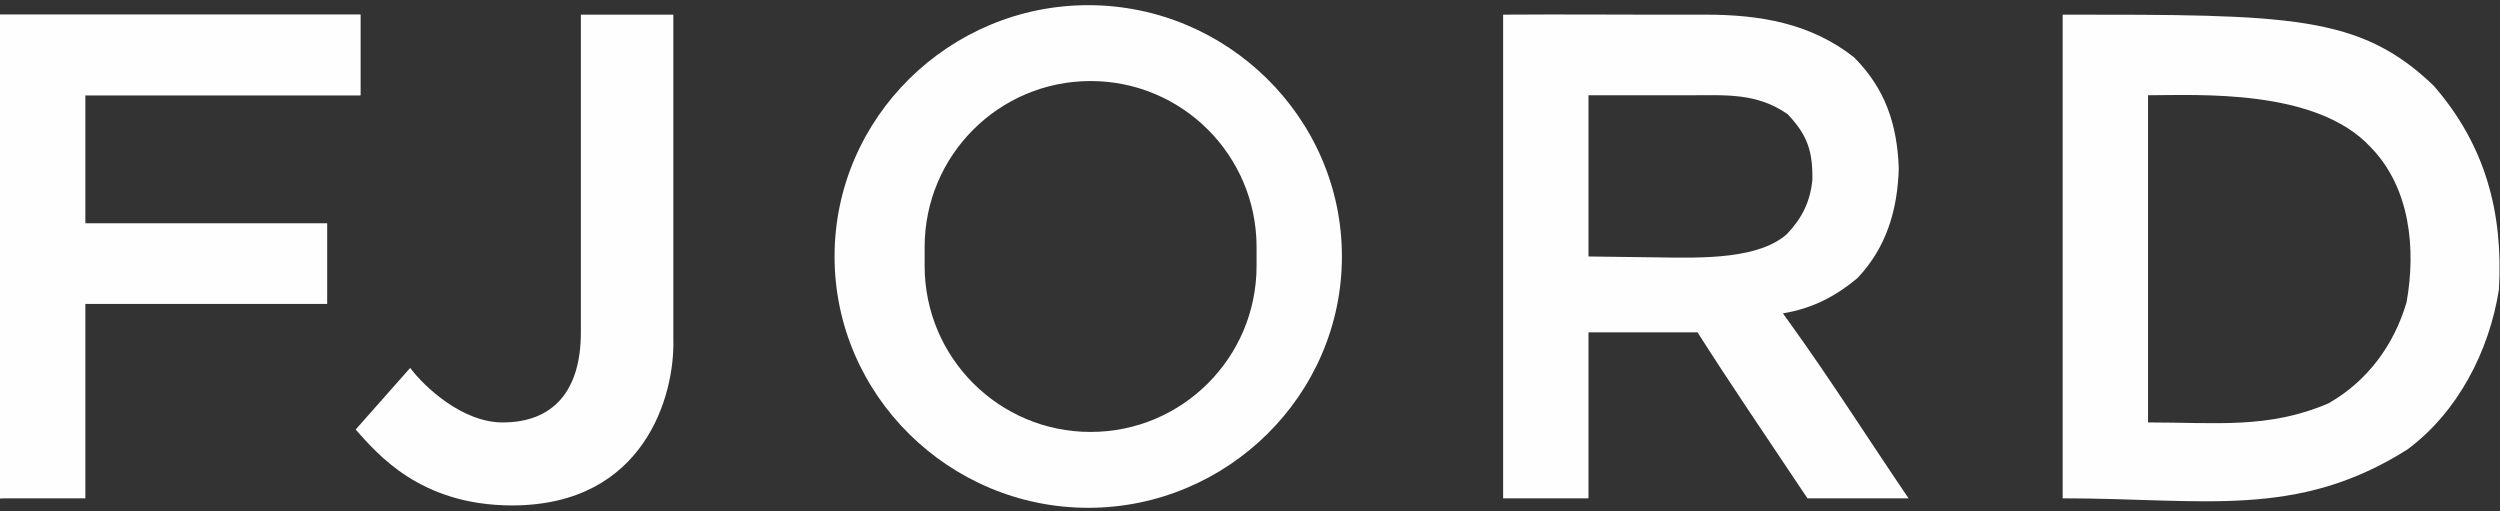
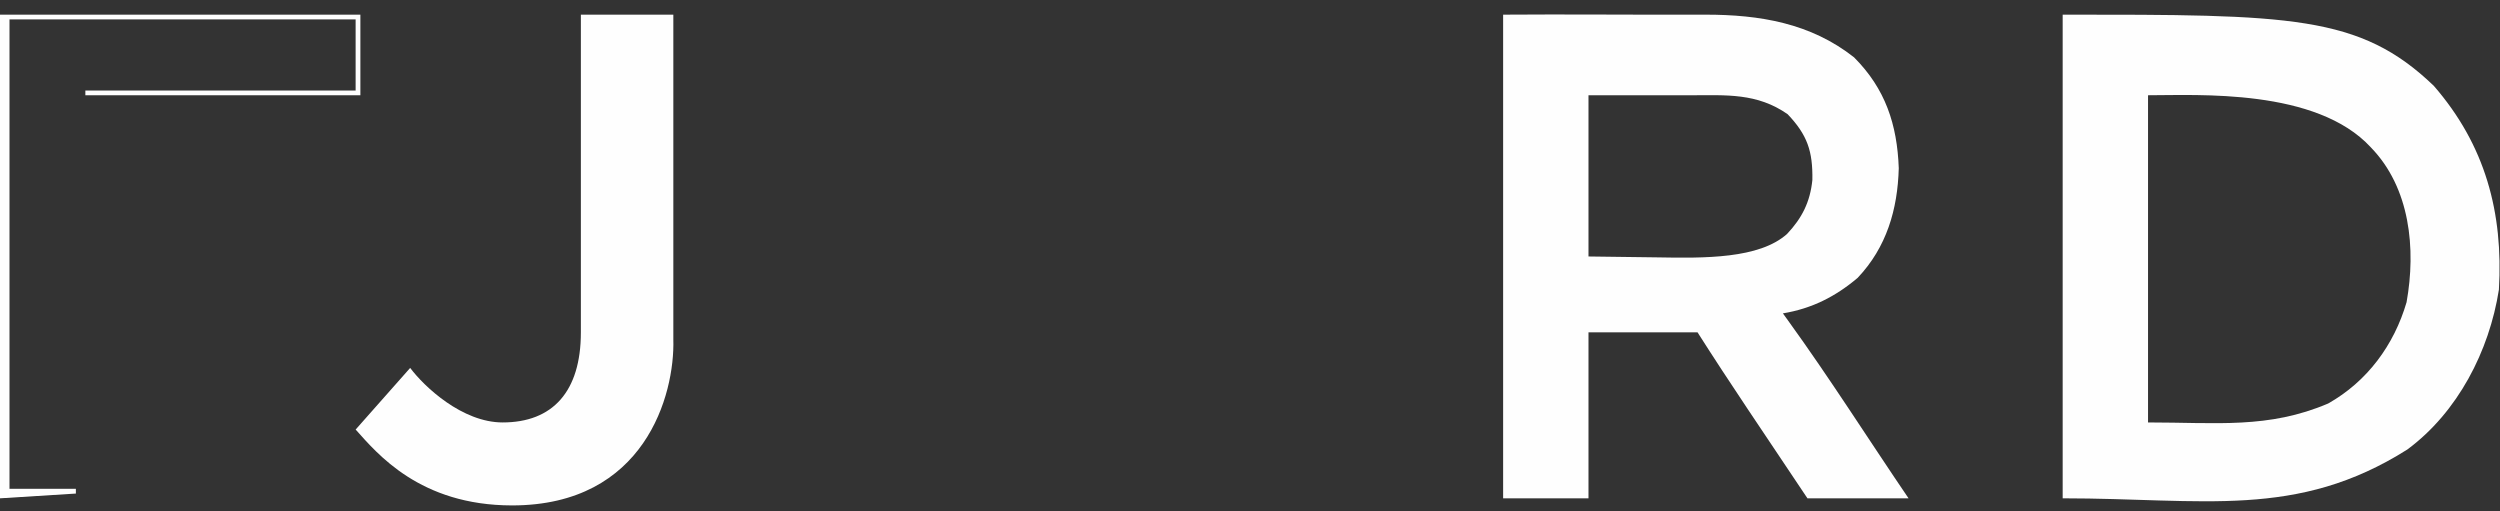
<svg xmlns="http://www.w3.org/2000/svg" width="132" height="27" viewBox="0 0 132 27" fill="none">
  <rect x="0" y="0" width="132" height="27" fill="#333333" stroke="none" />
-   <path d="M0 0.773C6.279 0.773 12.558 0.773 19.028 0.773C19.028 2.178 19.028 3.583 19.028 5.03C14.236 5.03 9.444 5.03 4.507 5.03C4.507 7.26 4.507 9.491 4.507 11.79C8.72 11.79 12.934 11.79 17.275 11.79C17.275 13.194 17.275 14.599 17.275 16.046C13.062 16.046 8.848 16.046 4.507 16.046C4.507 19.433 4.507 22.82 4.507 26.311C3.019 26.311 1.532 26.311 0 26.311C0 17.883 0 9.456 0 0.773Z" fill="#FEFEFE" />
  <path d="M108.909 0.773C120.926 0.773 124.588 0.774 128.502 4.529C131.224 7.661 132.179 11.222 131.942 15.295C131.432 18.541 129.771 21.763 127.107 23.734C121.263 27.424 116.349 26.311 108.909 26.311V0.773ZM125.182 7.783C122.303 4.654 116.045 5.029 113.416 5.029V22.305C117.038 22.305 119.77 22.651 122.929 21.304C124.989 20.139 126.404 18.225 127.067 15.957C127.571 13.139 127.258 9.917 125.182 7.783Z" fill="#FEFEFE" />
  <path d="M79.365 0.774C82.658 0.749 85.97 0.783 89.263 0.774C89.661 0.768 89.642 0.78 90.048 0.774C92.914 0.773 95.6 1.22 97.893 3.027C99.548 4.685 100.17 6.571 100.255 8.879C100.196 11.061 99.61 13.06 98.086 14.669C96.908 15.666 95.658 16.295 94.137 16.546C94.265 16.723 94.265 16.724 94.395 16.904C96.628 19.991 98.643 23.181 100.771 26.311C96.39 26.311 95.433 26.311 95.433 26.311C93.01 22.681 91.382 20.302 89.63 17.548H83.872V26.311H79.365V0.774ZM89.318 5.03C87.504 5.03 85.75 5.029 83.872 5.03V13.542C85.101 13.558 86.294 13.574 87.486 13.589C90 13.635 92.886 13.667 94.356 12.353C95.146 11.517 95.576 10.661 95.693 9.505C95.719 7.988 95.43 7.127 94.388 6.031C92.772 4.899 91.132 5.029 89.318 5.03Z" fill="#FEFEFE" />
  <path d="M0 0.773C6.279 0.773 12.558 0.773 19.028 0.773C19.028 2.178 19.028 3.583 19.028 5.03C14.236 5.03 9.444 5.03 4.507 5.03C4.507 4.947 4.507 4.864 4.507 4.779C9.216 4.779 13.925 4.779 18.777 4.779C18.777 3.54 18.777 2.301 18.777 1.024C12.746 1.024 6.715 1.024 0.501 1.024C0.501 9.203 0.501 17.383 0.501 25.81C1.657 25.81 2.814 25.81 4.006 25.81C4.006 25.892 4.006 25.975 4.006 26.06C2.023 26.184 2.023 26.184 0 26.311C0 17.883 0 9.456 0 0.773Z" fill="#FEFEFE" />
-   <path d="M57.459 0.273C64.787 0.273 70.853 6.214 70.853 13.542C70.853 20.871 64.787 26.812 57.459 26.812C50.131 26.812 44.065 20.871 44.065 13.542C44.065 6.214 50.13 0.273 57.459 0.273ZM57.584 4.279C52.745 4.279 48.821 8.202 48.821 13.041V14.043C48.822 18.883 52.745 22.806 57.584 22.806C62.423 22.806 66.346 18.883 66.347 14.043V13.041C66.347 8.202 62.423 4.279 57.584 4.279Z" fill="#FEFEFE" />
  <path d="M21.657 19.426L18.778 22.68C19.904 23.932 22.158 26.686 27.04 26.686C34.05 26.686 35.636 20.844 35.552 17.923V0.773H30.67V17.548C30.67 20.677 29.18 22.305 26.539 22.305C24.411 22.305 22.408 20.427 21.657 19.426Z" fill="#FEFEFE" />
</svg>